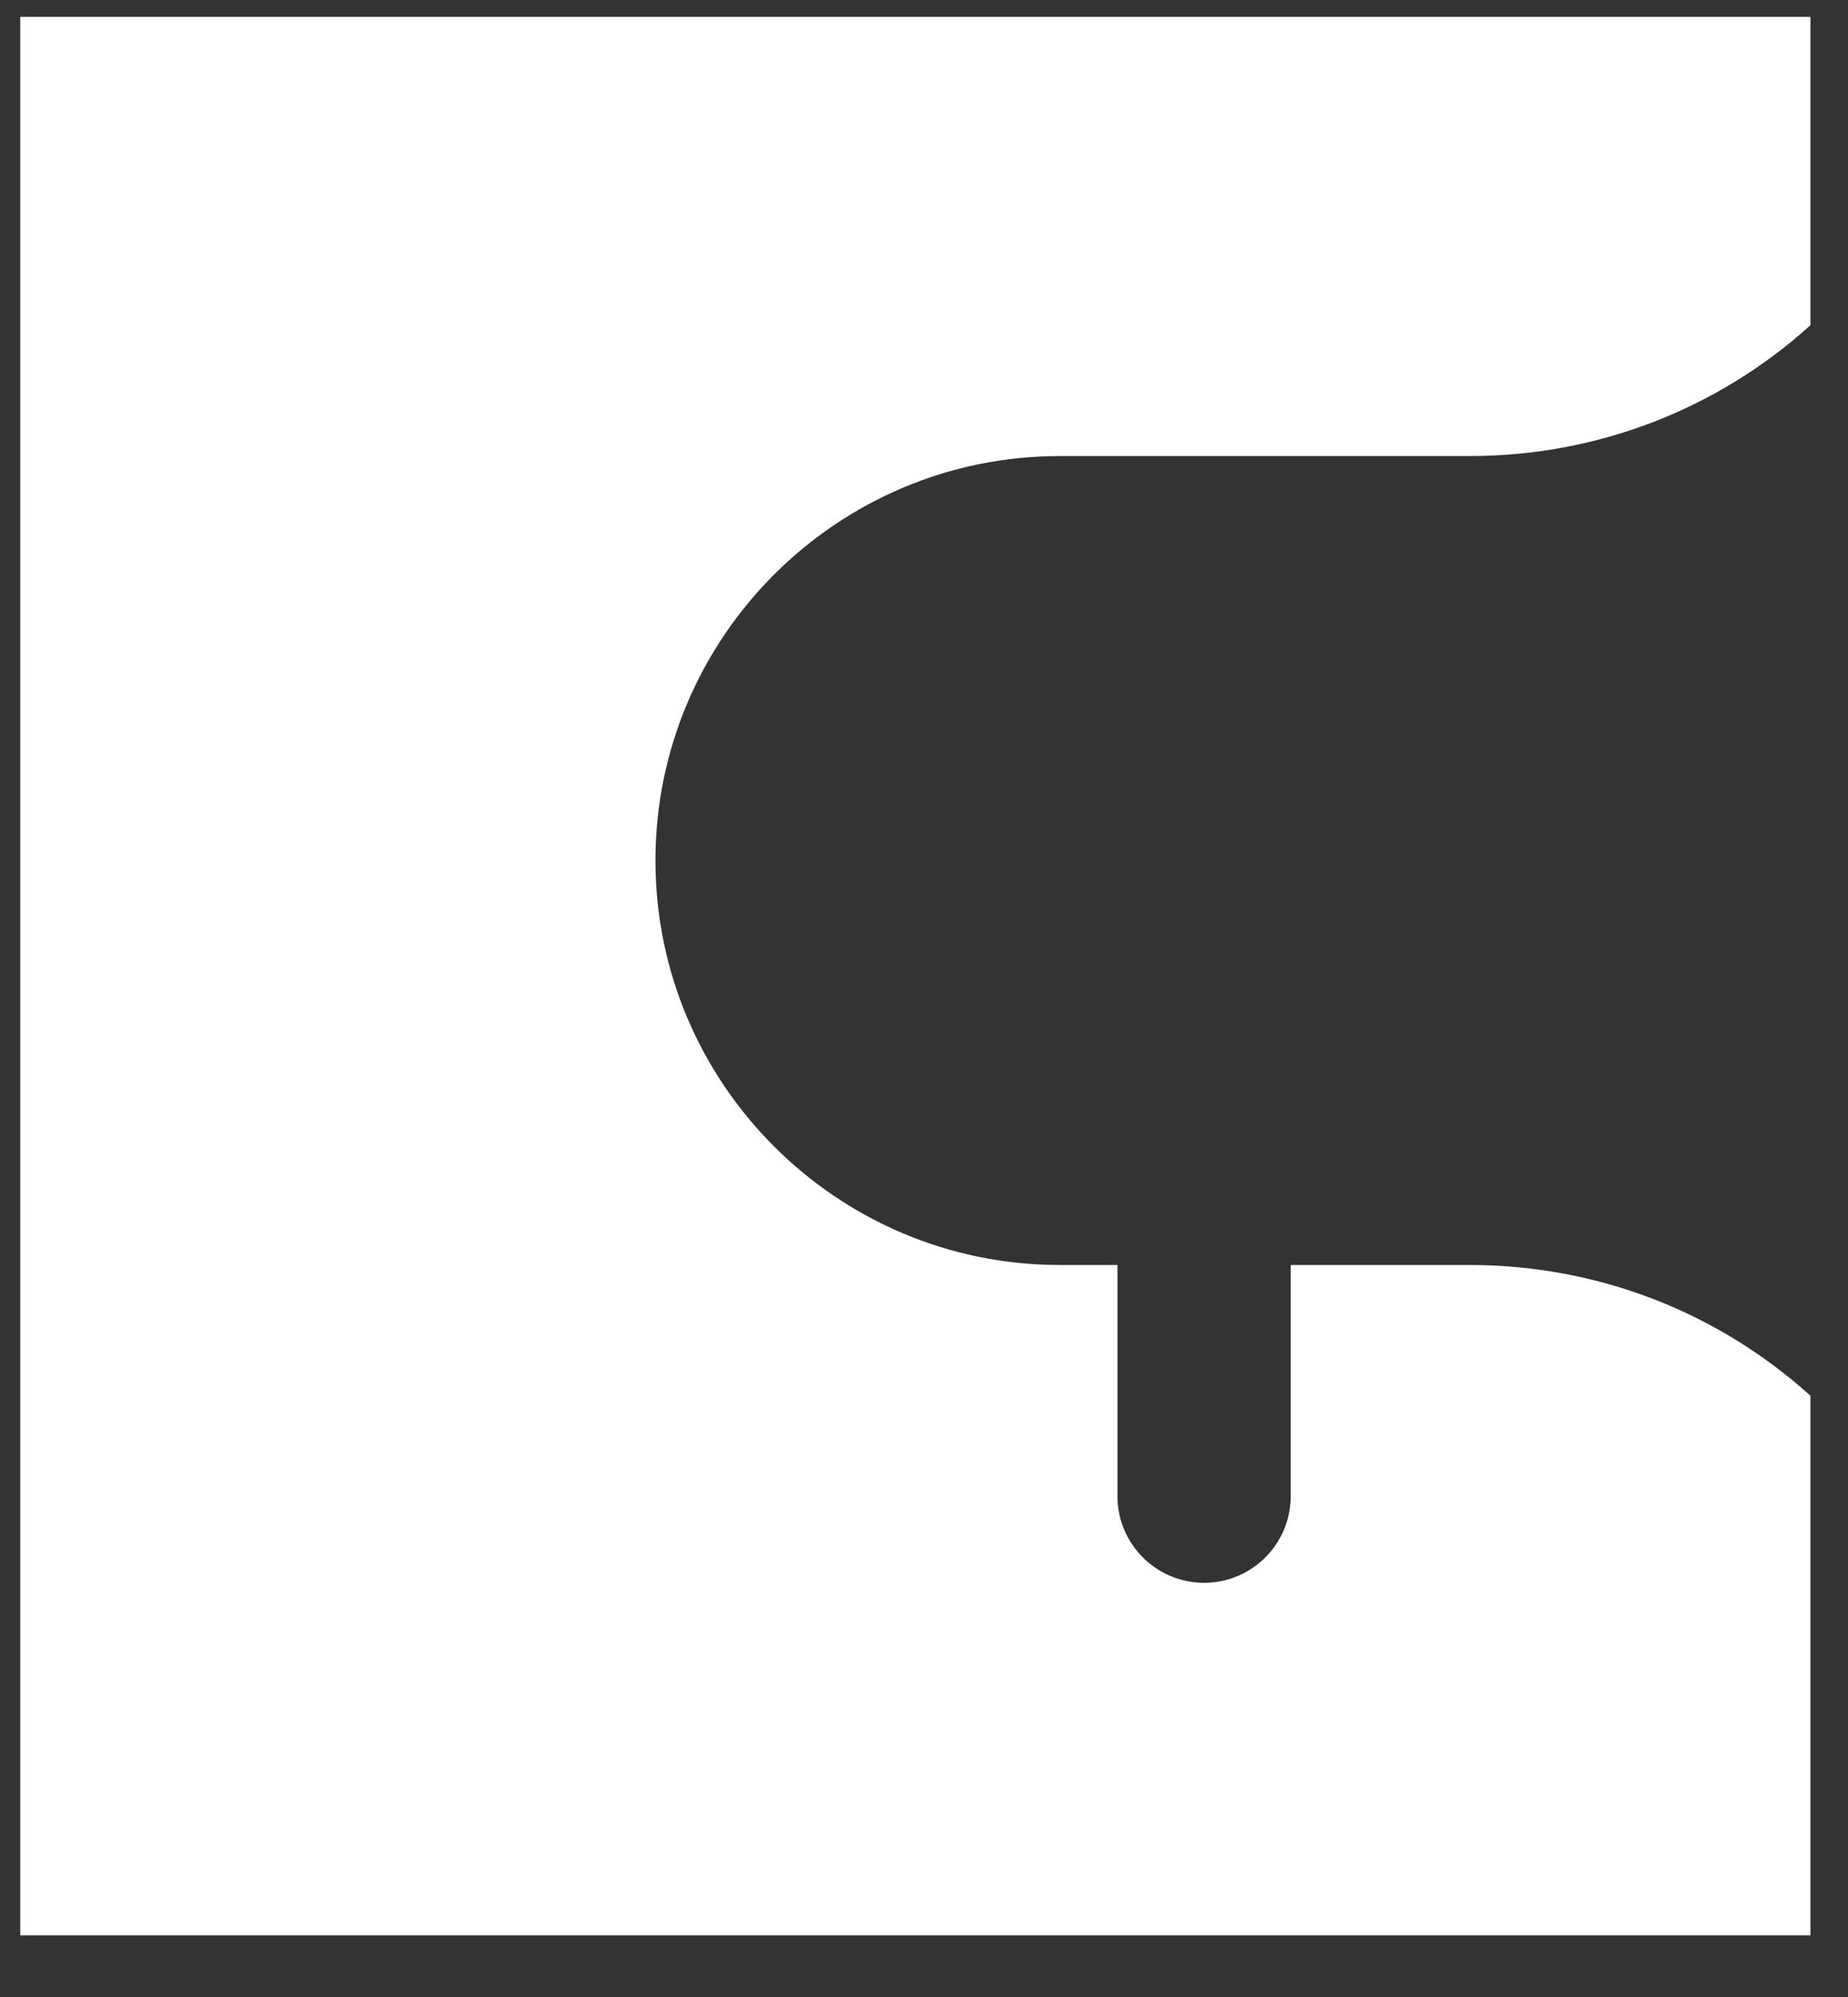
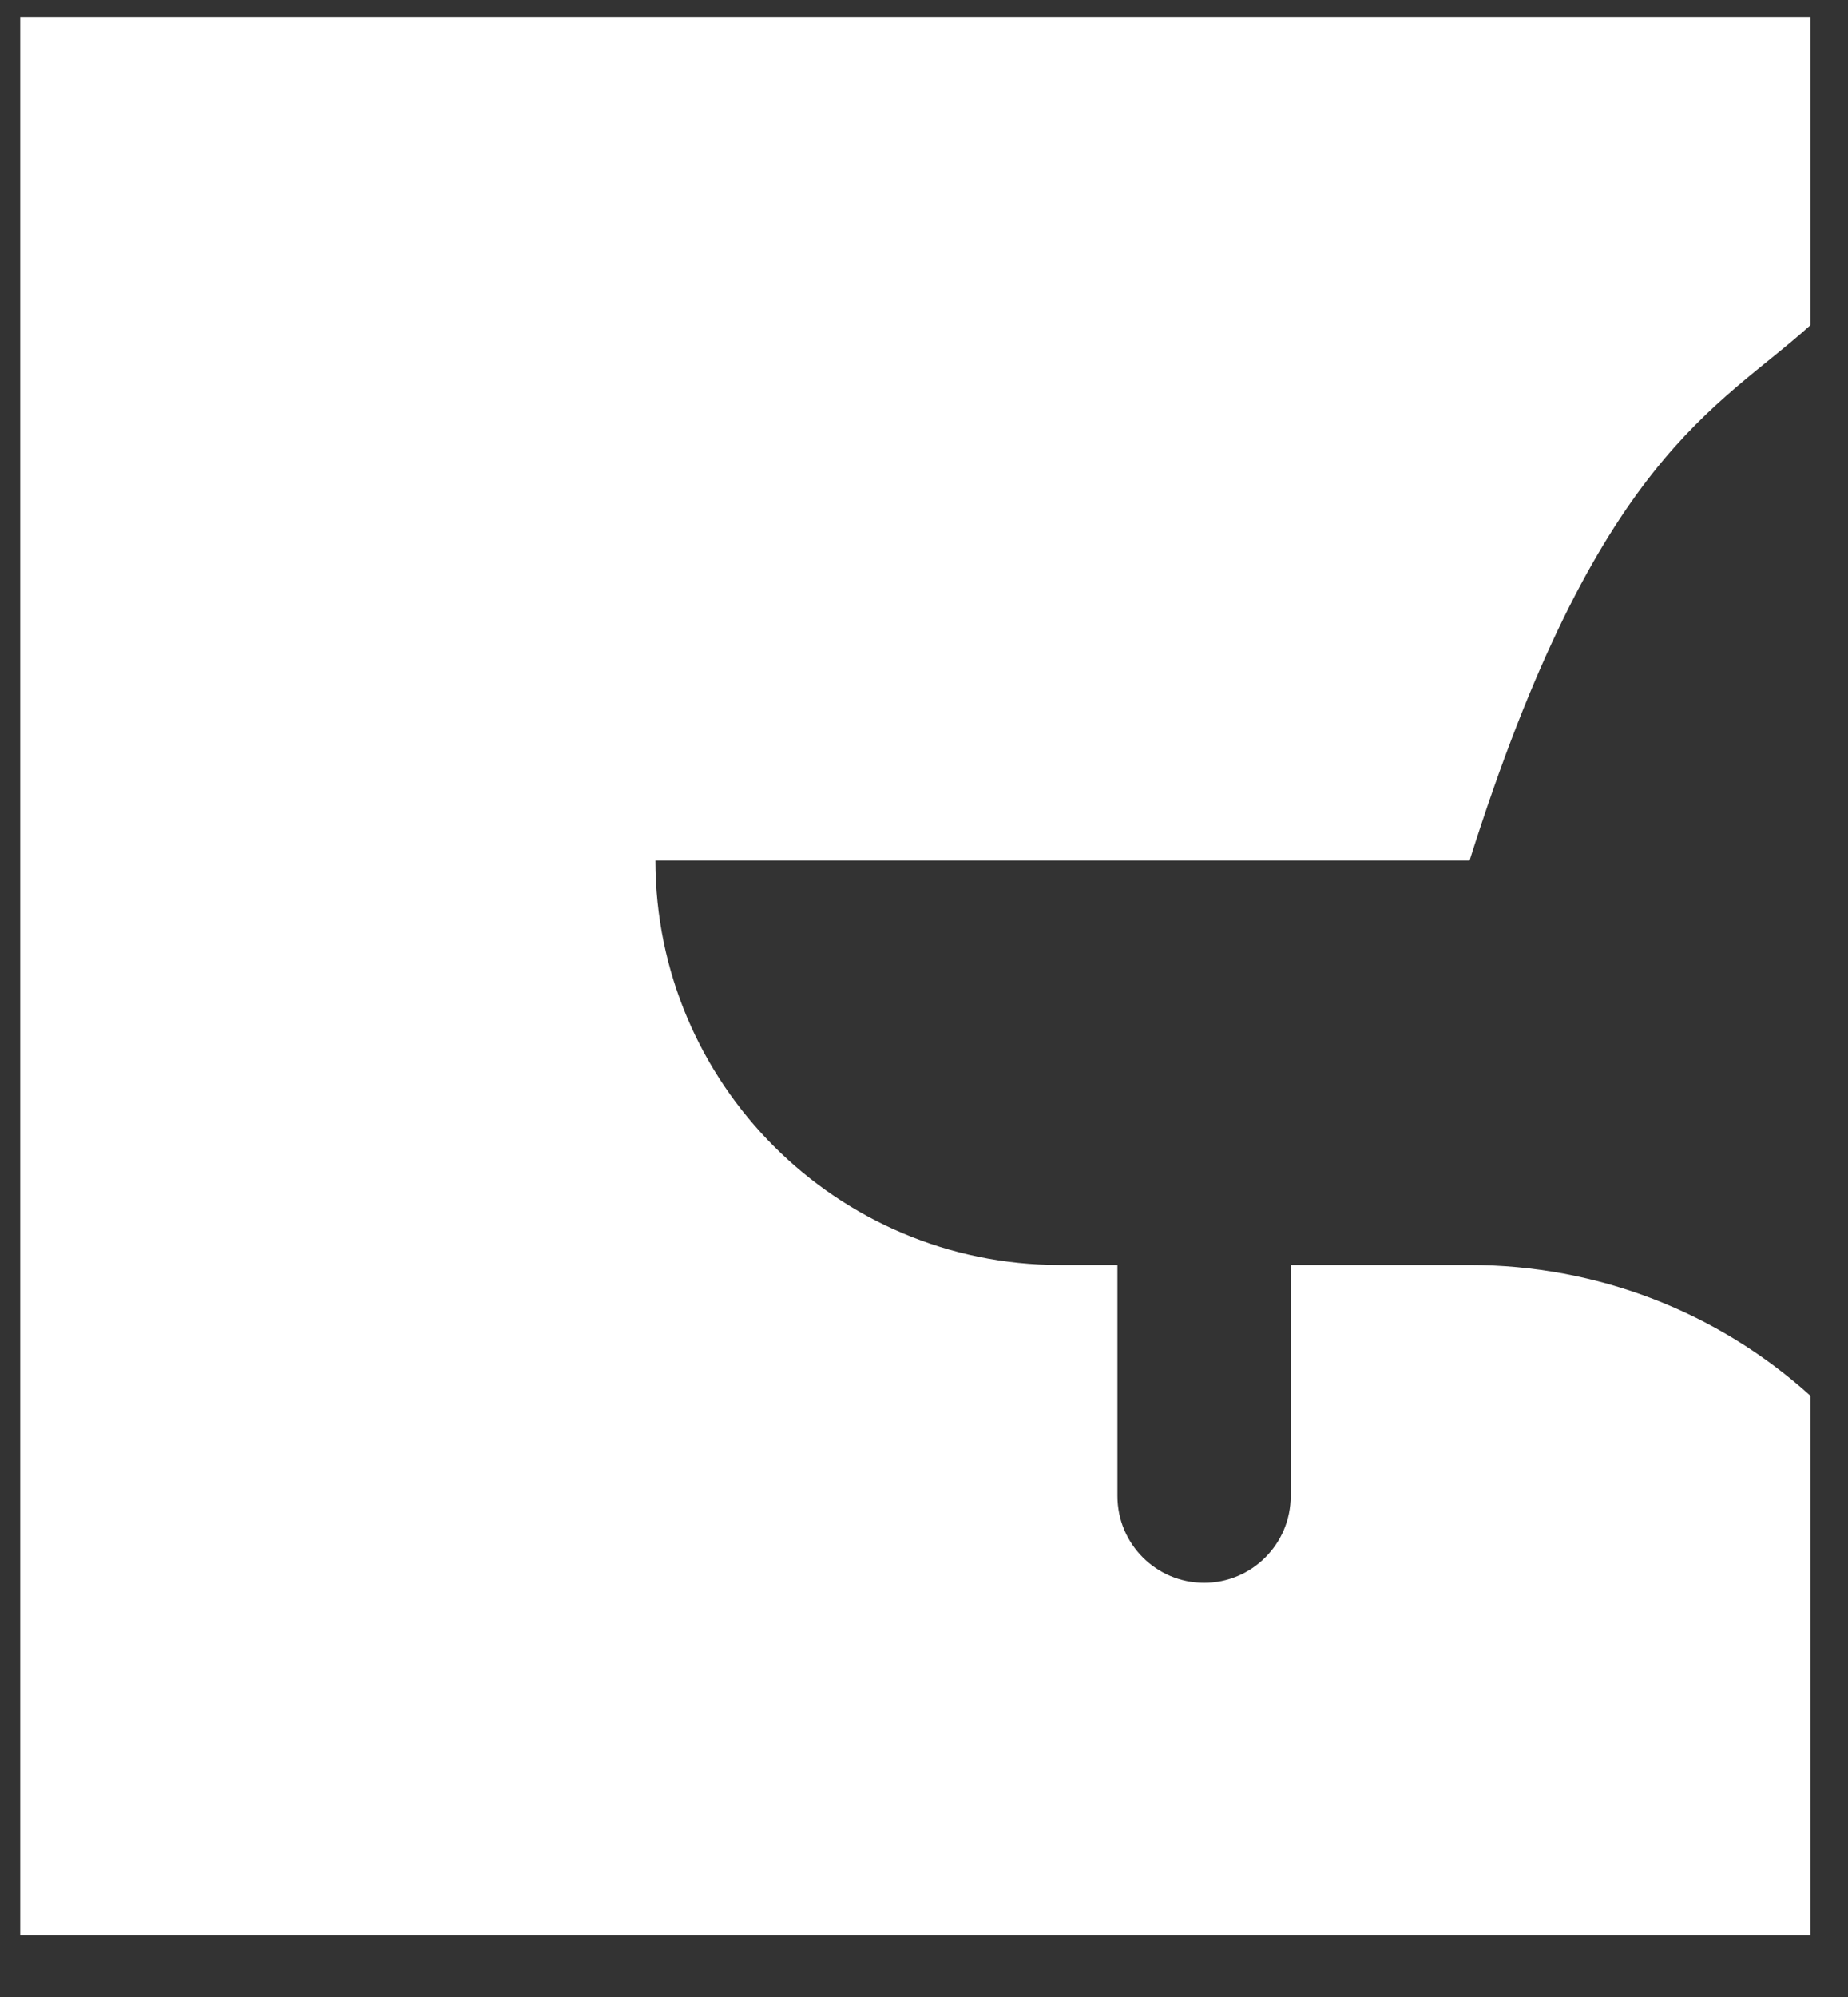
<svg xmlns="http://www.w3.org/2000/svg" width="25" height="27" viewBox="0 0 25 27" fill="none">
  <rect x="0" y="0" width="25" height="27" fill="#333333" stroke="none" />
-   <path d="M17.461 17.103V20.228C17.461 20.875 16.936 21.4 16.289 21.4C15.642 21.4 15.117 20.875 15.117 20.228V17.103H14.336C11.321 17.103 8.867 14.65 8.867 11.634C8.867 8.619 11.321 6.166 14.336 6.166H19.881C21.607 6.166 23.236 5.532 24.492 4.397V0.228H0.274V26.166H24.492V18.871C23.236 17.737 21.607 17.103 19.881 17.103H17.461Z" fill="white" />
+   <path d="M17.461 17.103V20.228C17.461 20.875 16.936 21.4 16.289 21.4C15.642 21.4 15.117 20.875 15.117 20.228V17.103H14.336C11.321 17.103 8.867 14.65 8.867 11.634H19.881C21.607 6.166 23.236 5.532 24.492 4.397V0.228H0.274V26.166H24.492V18.871C23.236 17.737 21.607 17.103 19.881 17.103H17.461Z" fill="white" />
</svg>